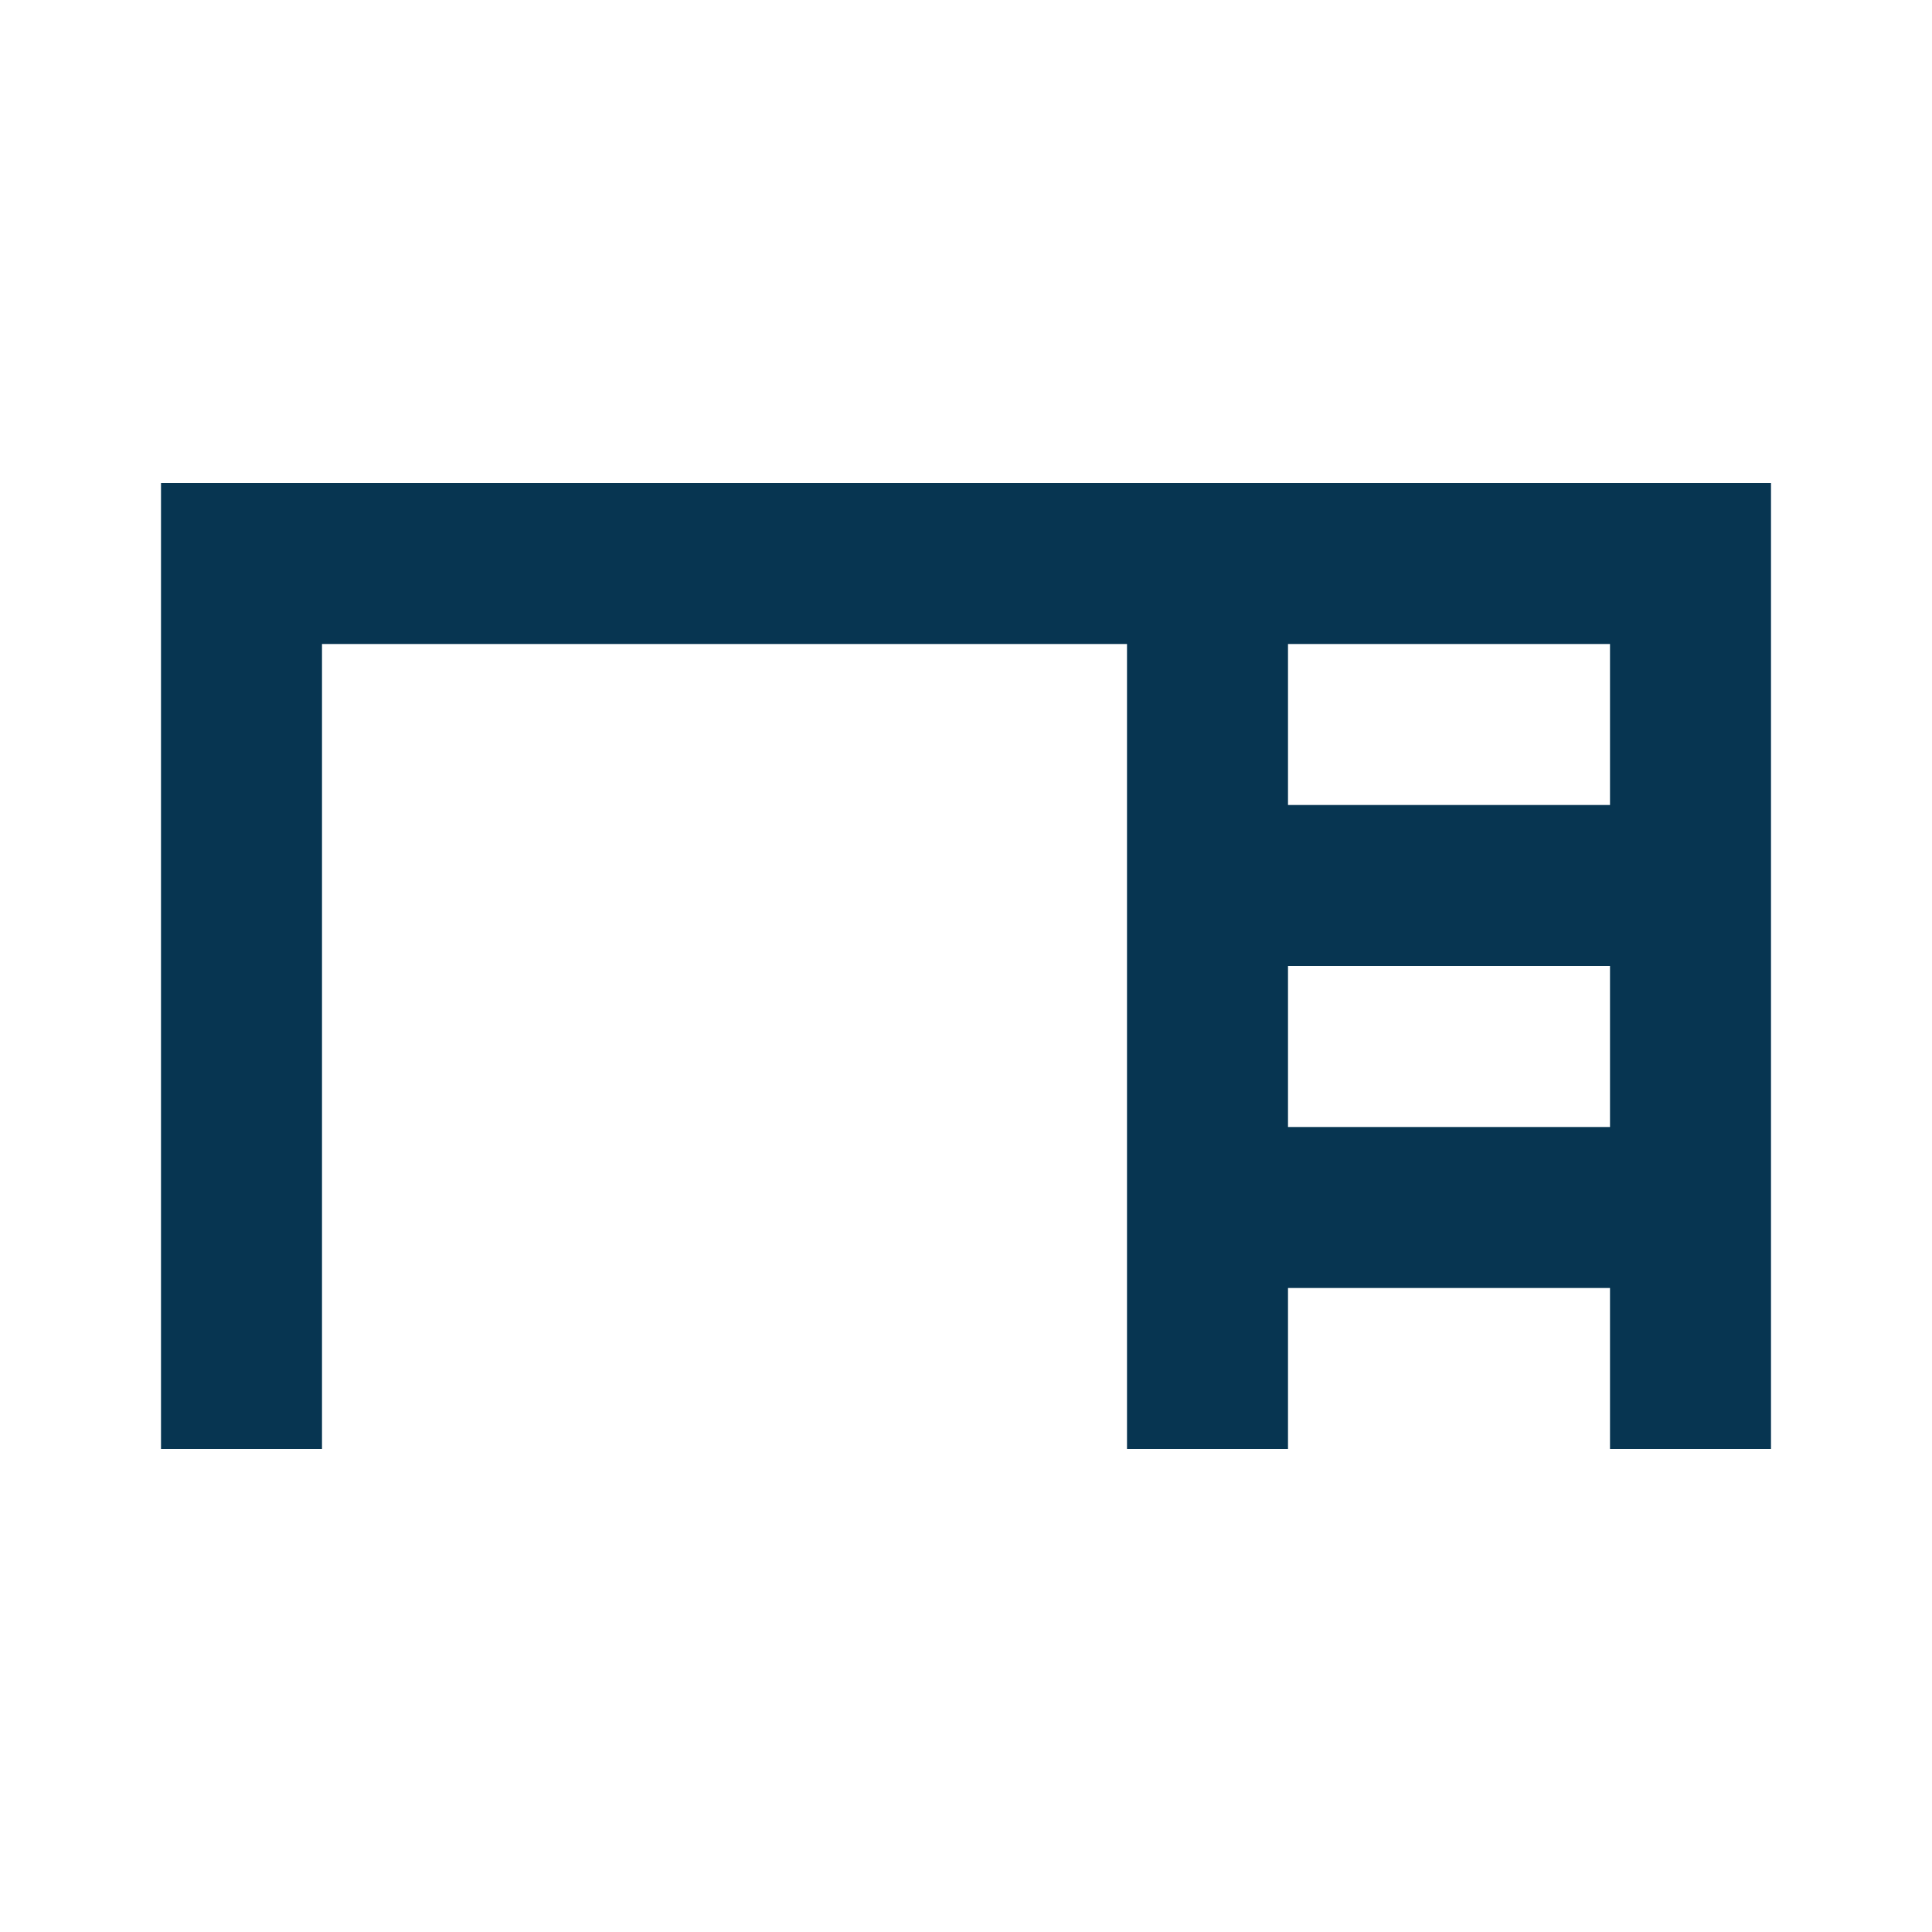
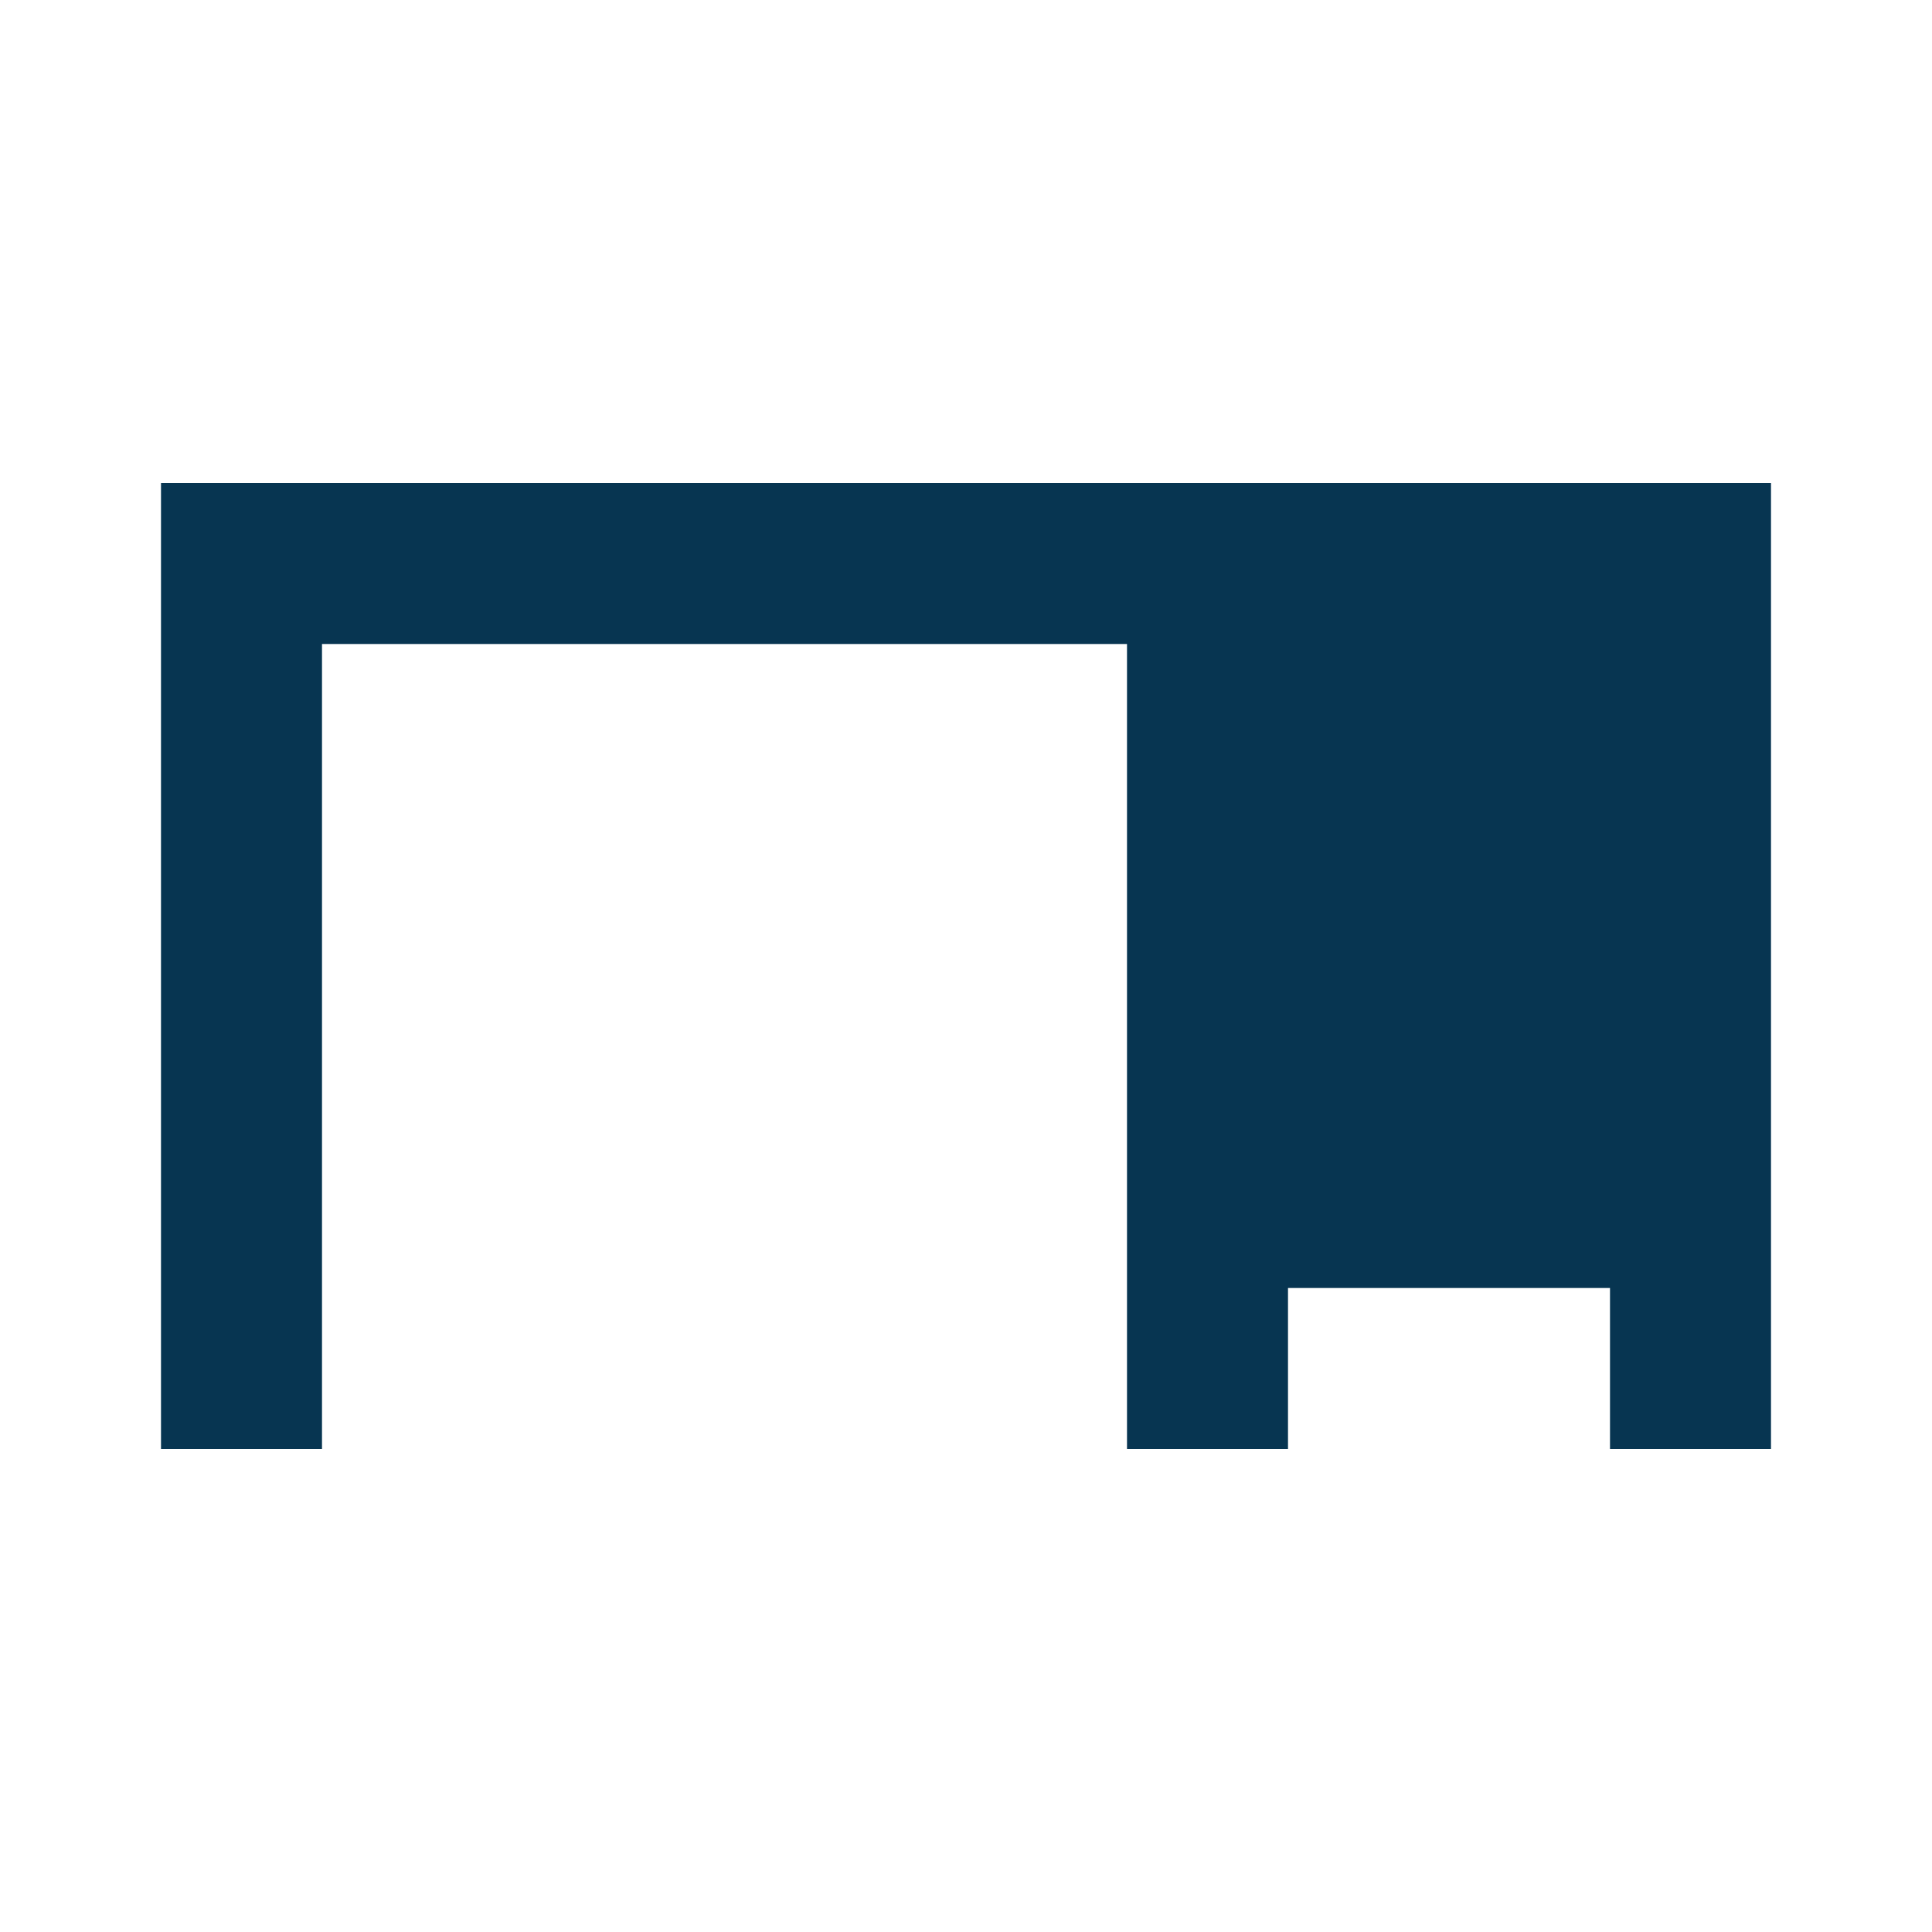
<svg xmlns="http://www.w3.org/2000/svg" height="24px" viewBox="0 -960 960 960" width="24px" fill="#073551">
-   <path d="M80-240v-480h800v480h-80v-80H640v80h-80v-400H160v400H80Zm560-320h160v-80H640v80Zm0 160h160v-80H640v80Z" />
+   <path d="M80-240v-480h800v480h-80v-80H640v80h-80v-400H160v400H80Zm560-320h160v-80H640v80Zh160v-80H640v80Z" />
</svg>